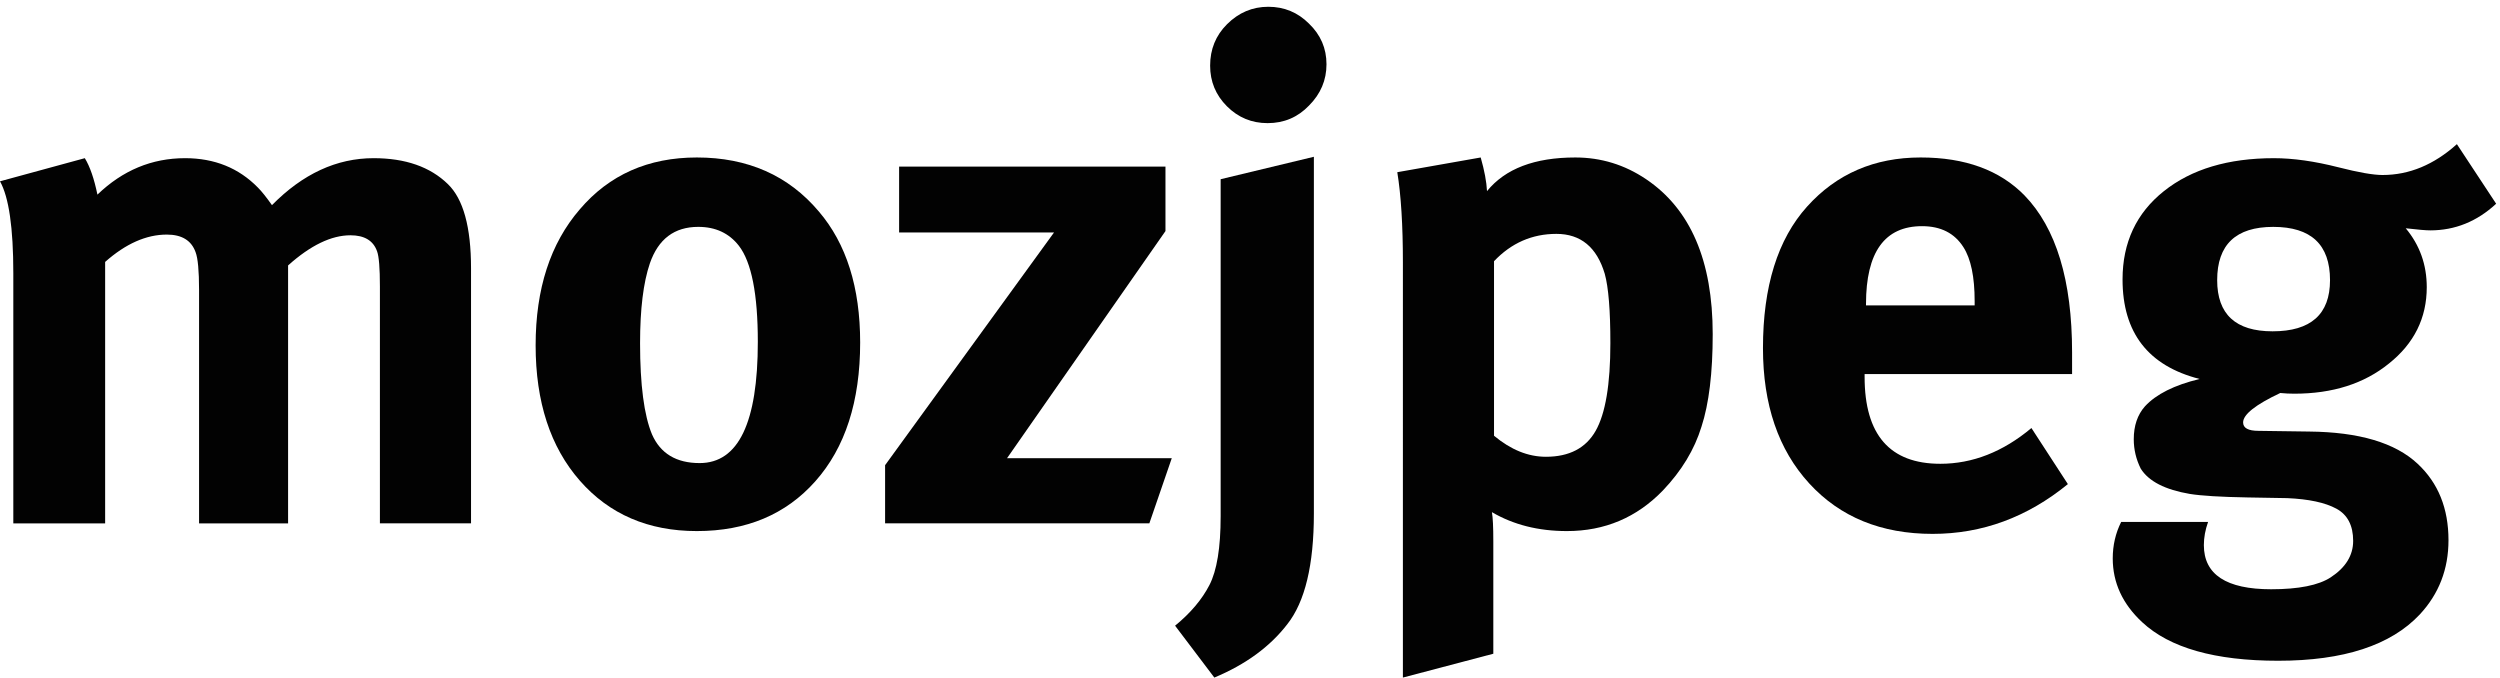
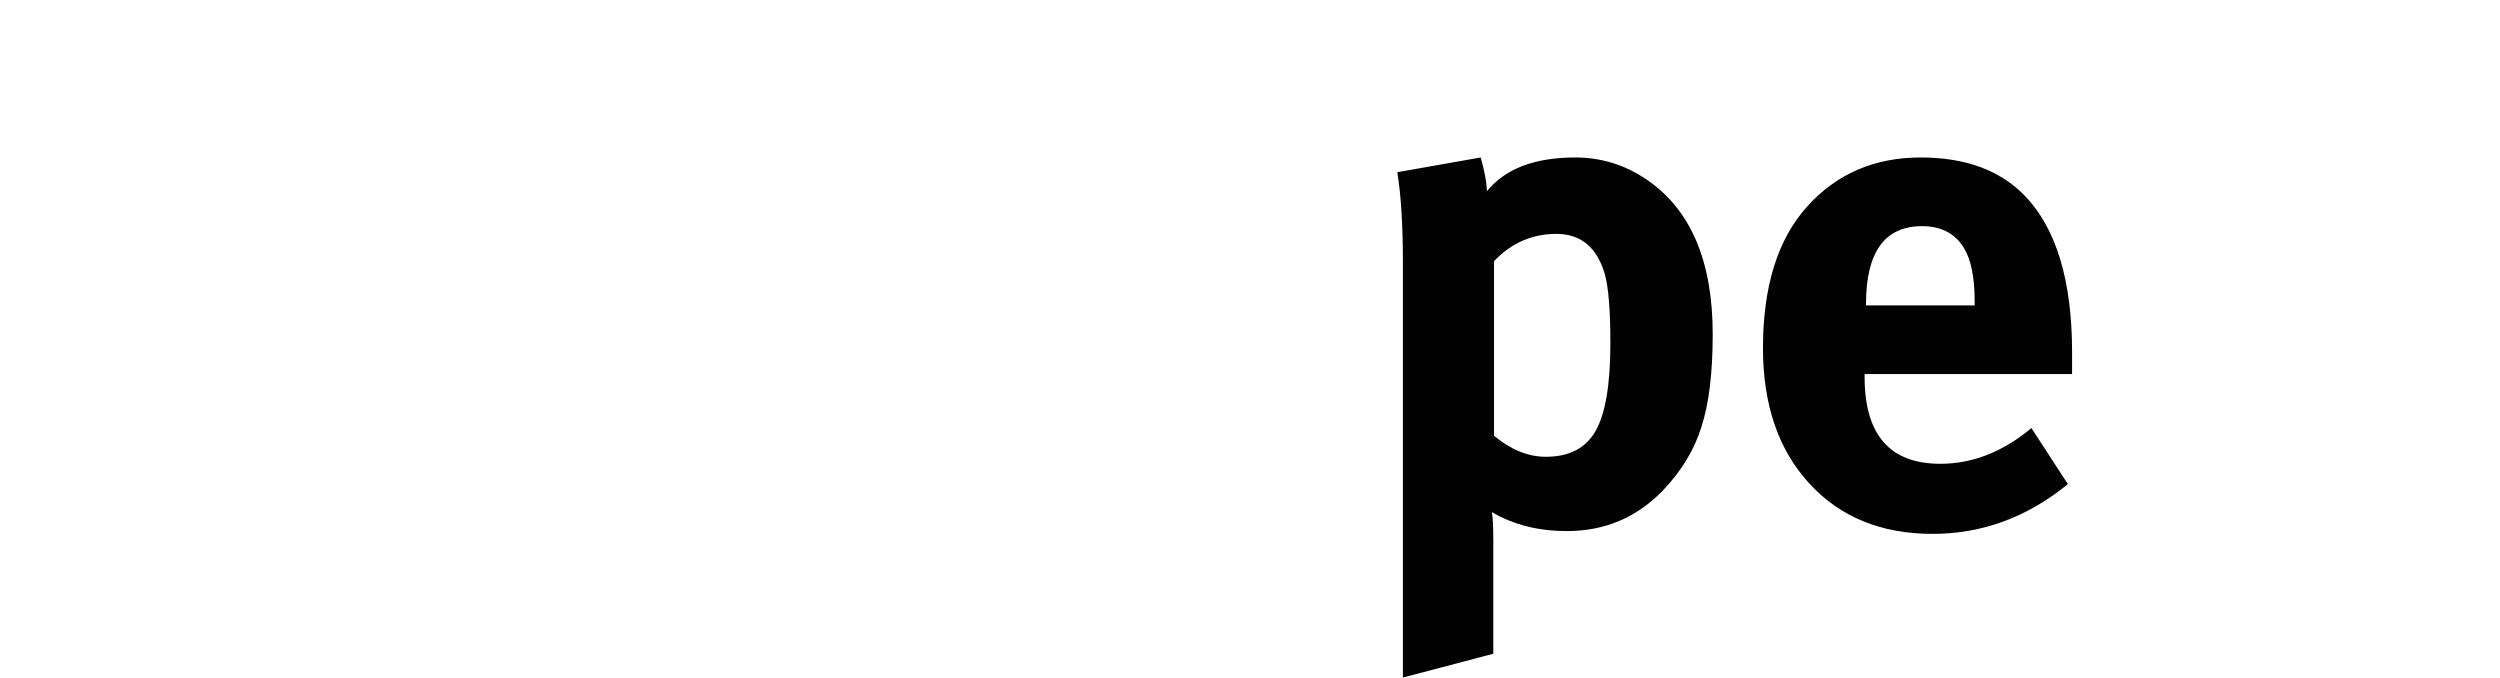
<svg xmlns="http://www.w3.org/2000/svg" height="29" width="107">
-   <path d="m.57 11.69c0-1.94-.19-3.25-.57-3.93l3.63-.99c.22.36.4.88.54 1.56 1.08-1.04 2.33-1.56 3.75-1.56 1.26 0 2.3.42 3.12 1.26.16.16.36.41.6.75 1.32-1.34 2.77-2.01 4.35-2.01 1.36 0 2.42.37 3.18 1.11.66.64.99 1.84.99 3.6v10.92h-3.9v-10.14c-0-.78-.04-1.28-.12-1.5-.16-.46-.54-.69-1.14-.69-.82 0-1.71.43-2.67 1.29v11.04h-3.81v-9.99c-0-.82-.05-1.36-.15-1.62-.18-.5-.59-.75-1.23-.75-.88 0-1.76.39-2.64 1.17v11.19h-3.93v-10.71" fill="#020202" />
-   <path d="m22.925 14.78c0-2.42.63-4.36 1.89-5.82 1.26-1.48 2.93-2.22 5.01-2.22 2.18 0 3.92.77 5.22 2.31 1.18 1.38 1.77 3.25 1.77 5.61-0 2.52-.64 4.5-1.92 5.94-1.26 1.42-2.95 2.13-5.07 2.13-2.08 0-3.75-.72-5.01-2.16s-1.89-3.37-1.89-5.79m8.7-4.26c-.42-.54-1-.81-1.74-.81-1.02 0-1.71.52-2.07 1.56-.28.82-.42 1.96-.42 3.42-0 1.78.17 3.08.51 3.9.36.82 1.04 1.23 2.04 1.23 1.66 0 2.49-1.73 2.49-5.19-0-2.04-.27-3.41-.81-4.11" fill="#020202" />
-   <path d="m38.482 9.95v-2.82h11.4v2.76l-6.78 9.72h7.05l-.96 2.79h-11.31v-2.49l7.23-9.96z" fill="#020202" />
-   <path d="m52.244 22.1v-14.43l3.99-.96v15.27c-0 2.2-.38 3.78-1.14 4.74-.74.96-1.78 1.72-3.12 2.28l-1.68-2.22c.66-.54 1.15-1.12 1.47-1.74s.48-1.6.48-2.94m-.45-19.29c0-.7.24-1.29.72-1.77.5-.5 1.09-.75 1.77-.75.68 0 1.26.24 1.74.72.5.48.75 1.06.75 1.74-0.0.68-.25 1.27-.75 1.77-.48.5-1.07.75-1.77.75-.68 0-1.26-.24-1.74-.72-.48-.48-.72-1.06-.72-1.74" fill="#020202" />
  <path d="m60.044 11.24c0-1.6-.08-2.89-.24-3.87l3.57-.63c.16.56.25 1.04.27 1.44.78-.96 2.04-1.44 3.78-1.44 1.1 0 2.11.31 3.03.93 1.9 1.28 2.85 3.49 2.85 6.63-0 1.66-.16 2.98-.48 3.96-.3.98-.85 1.89-1.65 2.73-1.12 1.16-2.49 1.74-4.11 1.74-1.22 0-2.29-.27-3.21-.81.04.22.06.64.06 1.26v4.8l-3.87 1.02zm3.9-.06v7.47c.72.6 1.46.9 2.22.9 1 0 1.71-.37 2.13-1.11.42-.74.63-1.99.63-3.75-0-1.4-.08-2.39-.24-2.97-.34-1.14-1.03-1.71-2.07-1.71-1.04 0-1.93.39-2.67 1.17" fill="#020202" />
  <path d="m83.045 19.85c1.38 0 2.68-.51 3.9-1.53l1.56 2.4c-1.74 1.42-3.67 2.13-5.79 2.13-2.2 0-3.96-.72-5.28-2.16s-1.98-3.37-1.98-5.79c0-2.64.63-4.66 1.89-6.06 1.26-1.4 2.88-2.1 4.86-2.1 1.9 0 3.38.54 4.44 1.62 1.36 1.4 2.04 3.64 2.04 6.72v.93h-8.88v.12c-0 2.48 1.08 3.72 3.24 3.72m-3.18-6.84v.06h4.65v-.18c-0-1.04-.16-1.81-.48-2.31-.38-.6-.97-.9-1.77-.9-1.6 0-2.4 1.11-2.4 3.33" fill="#020202" />
-   <path d="m101.975 7.49c1.14 0 2.2-.44 3.18-1.32l1.68 2.55c-.82.76-1.76 1.14-2.82 1.14-.18 0-.53-.03-1.05-.09.6.72.9 1.56.9 2.52-0 1.32-.54 2.41-1.62 3.27-1.06.86-2.41 1.29-4.05 1.29-.2 0-.4-.01-.6-.03-1.06.5-1.59.92-1.59 1.26-0.0.24.22.36.66.36l2.16.03c2.14.02 3.69.48 4.65 1.38.88.82 1.32 1.91 1.32 3.27-0 1.24-.41 2.3-1.23 3.18-1.24 1.32-3.26 1.98-6.06 1.98-2.7-0-4.64-.55-5.82-1.65-.84-.78-1.26-1.69-1.26-2.73 0-.56.12-1.08.36-1.56h3.72c-.12.34-.18.67-.18.99 0 1.26.96 1.89 2.88 1.89 1.18 0 2.03-.17 2.55-.51.64-.42.96-.94.96-1.56-0-.66-.24-1.12-.72-1.38-.48-.26-1.18-.41-2.1-.45-.22 0-.79-.01-1.71-.03-1.14-.02-1.96-.07-2.46-.15-1.06-.18-1.76-.54-2.1-1.08-.2-.4-.3-.82-.3-1.26 0-.58.16-1.05.48-1.41.48-.52 1.26-.91 2.34-1.17-2.2-.56-3.3-1.98-3.3-4.26 0-1.58.59-2.84 1.77-3.78 1.18-.94 2.75-1.41 4.71-1.41.82 0 1.74.13 2.76.39.86.22 1.49.33 1.89.33m-2.25 4.5c-0-1.52-.81-2.28-2.43-2.28-1.6 0-2.4.76-2.4 2.28-0 1.46.79 2.19 2.37 2.19 1.64 0 2.46-.73 2.46-2.19" fill="#020202" />
</svg>